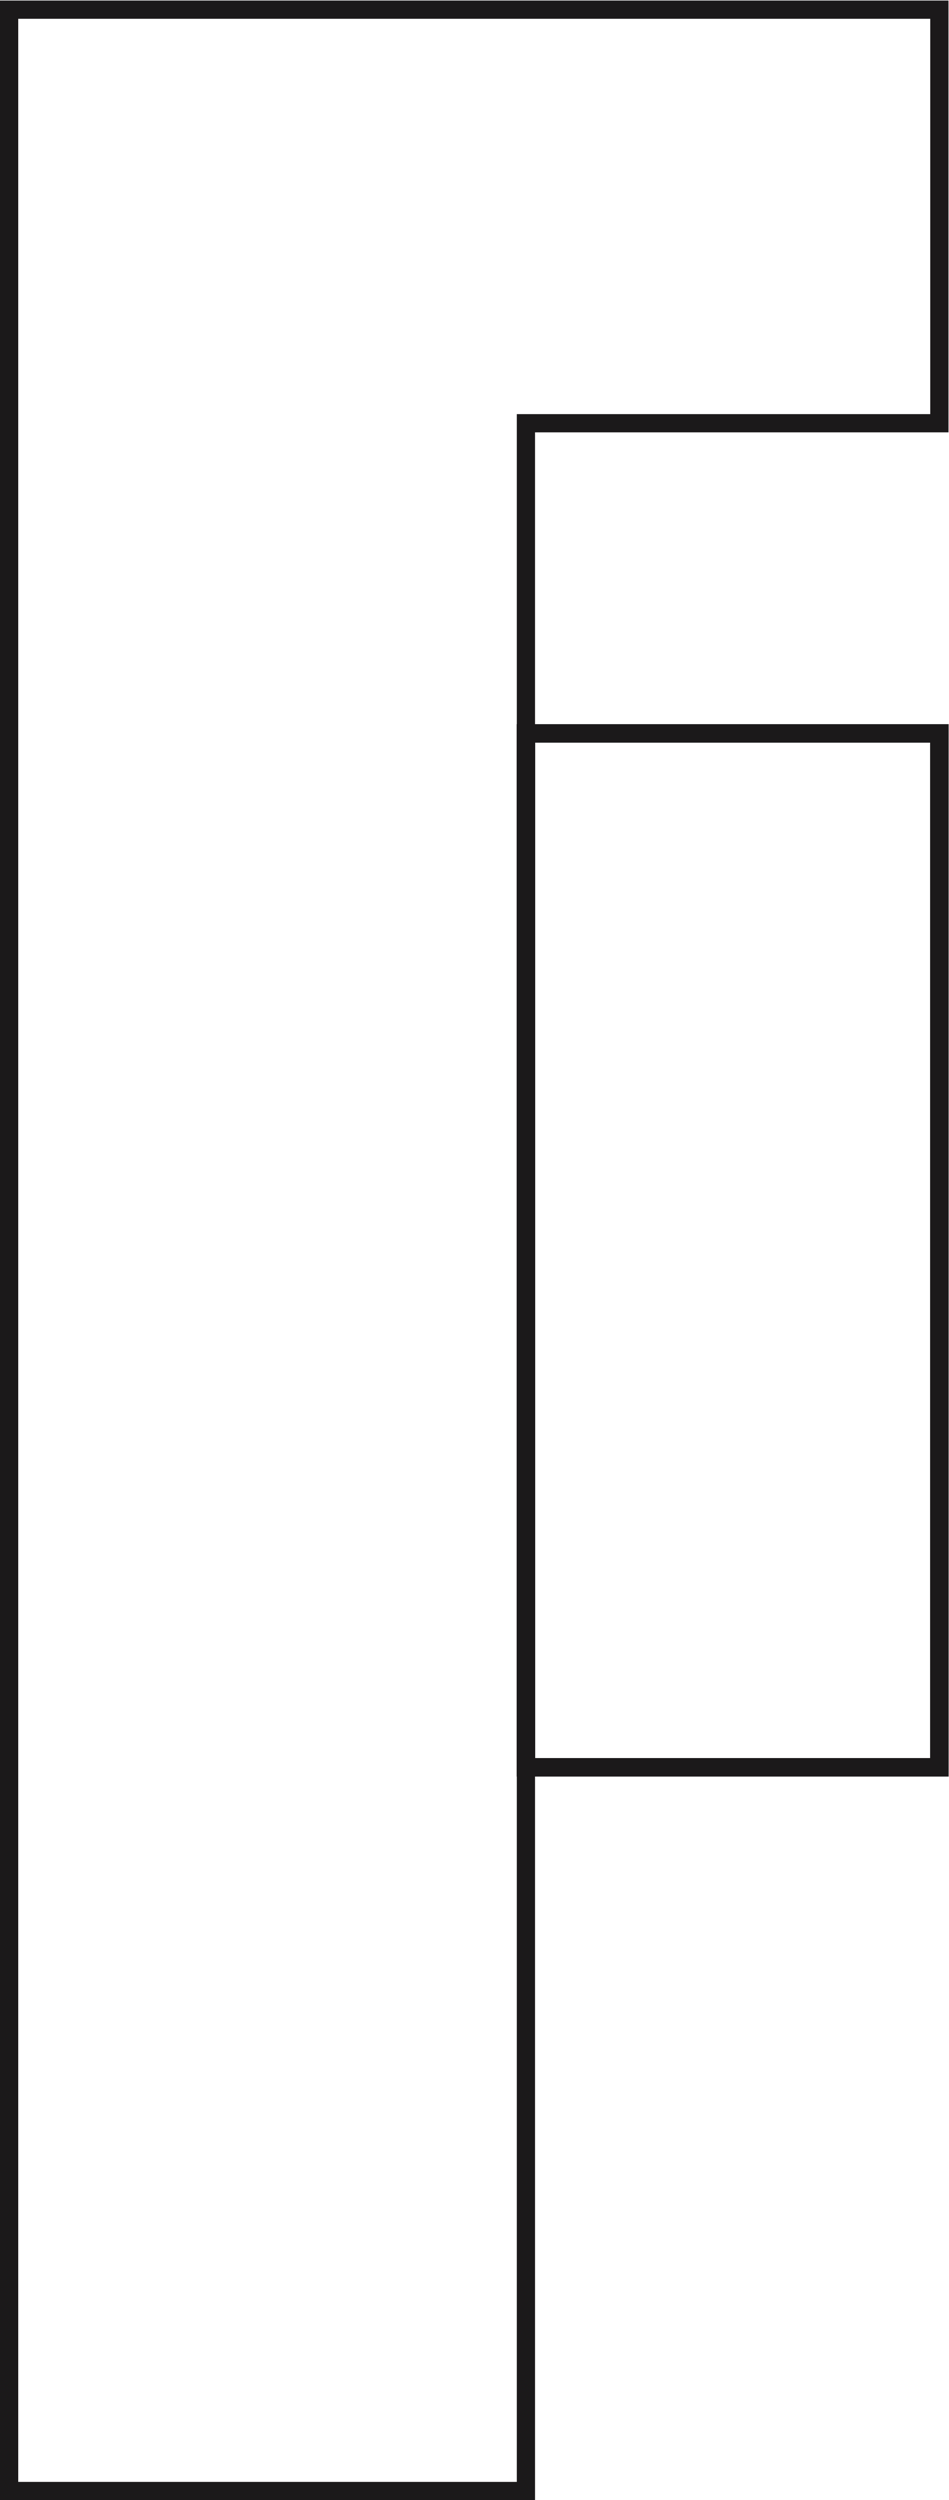
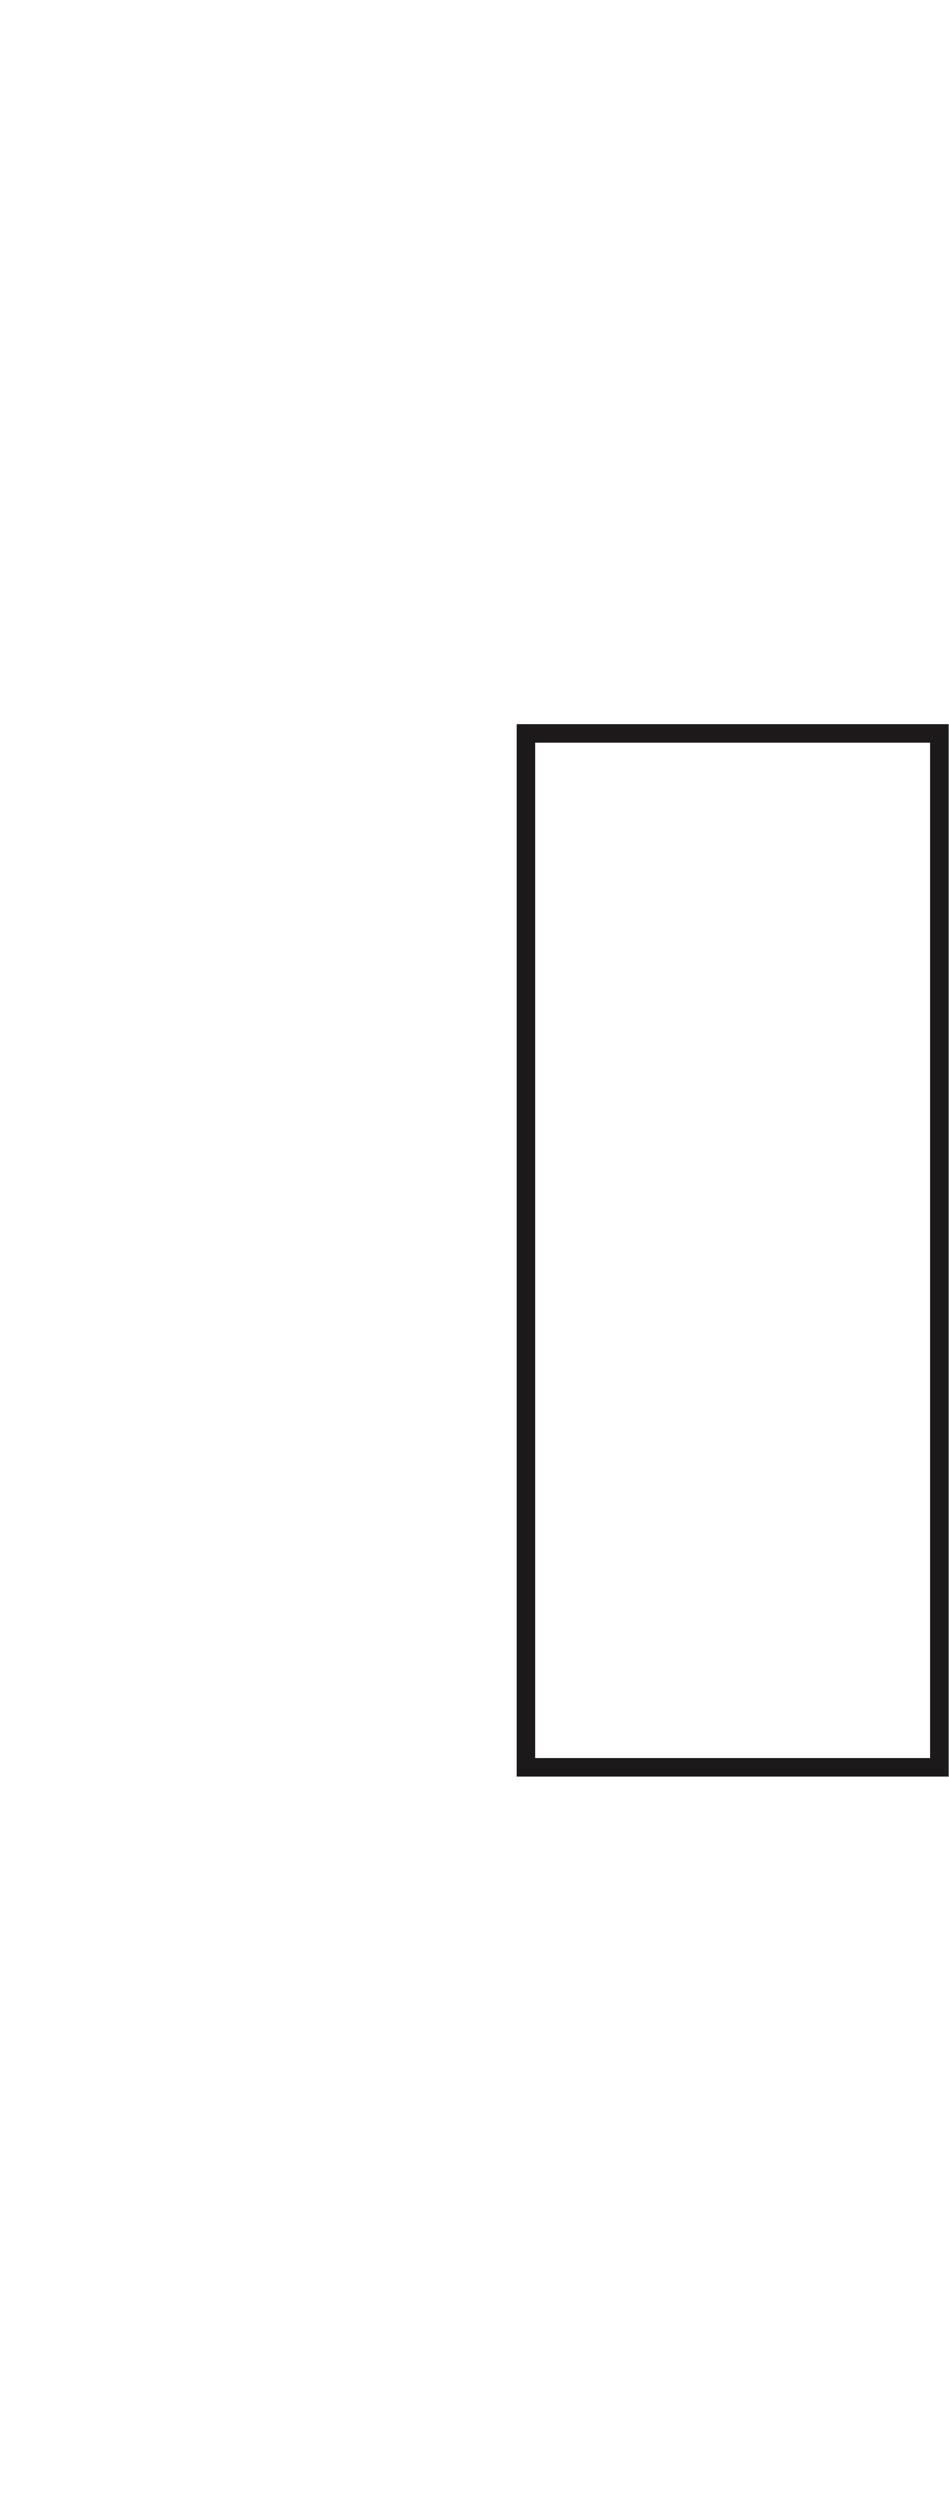
<svg xmlns="http://www.w3.org/2000/svg" version="1.1" id="svg2" xml:space="preserve" width="34.693" height="91.373" viewBox="0 0 34.693 91.373">
  <defs id="defs6" />
  <g id="g8" transform="matrix(1.333,0,0,-1.333,0,91.373)">
    <g id="g10" transform="scale(0.1)">
-       <path d="M 2.5,682.816 V 2.504 H 144.234 V 569.43 h 113.383 v 113.386 z" style="fill:none;stroke:#1b191a;stroke-width:5;stroke-linecap:butt;stroke-linejoin:miter;stroke-miterlimit:10;stroke-dasharray:none;stroke-opacity:1" id="path12" />
      <path d="M 257.617,200.922 H 144.234 v 283.465 h 113.383 z" style="fill:none;stroke:#1b191a;stroke-width:5.077;stroke-linecap:butt;stroke-linejoin:miter;stroke-miterlimit:10;stroke-dasharray:none;stroke-opacity:1" id="path14" />
    </g>
  </g>
</svg>